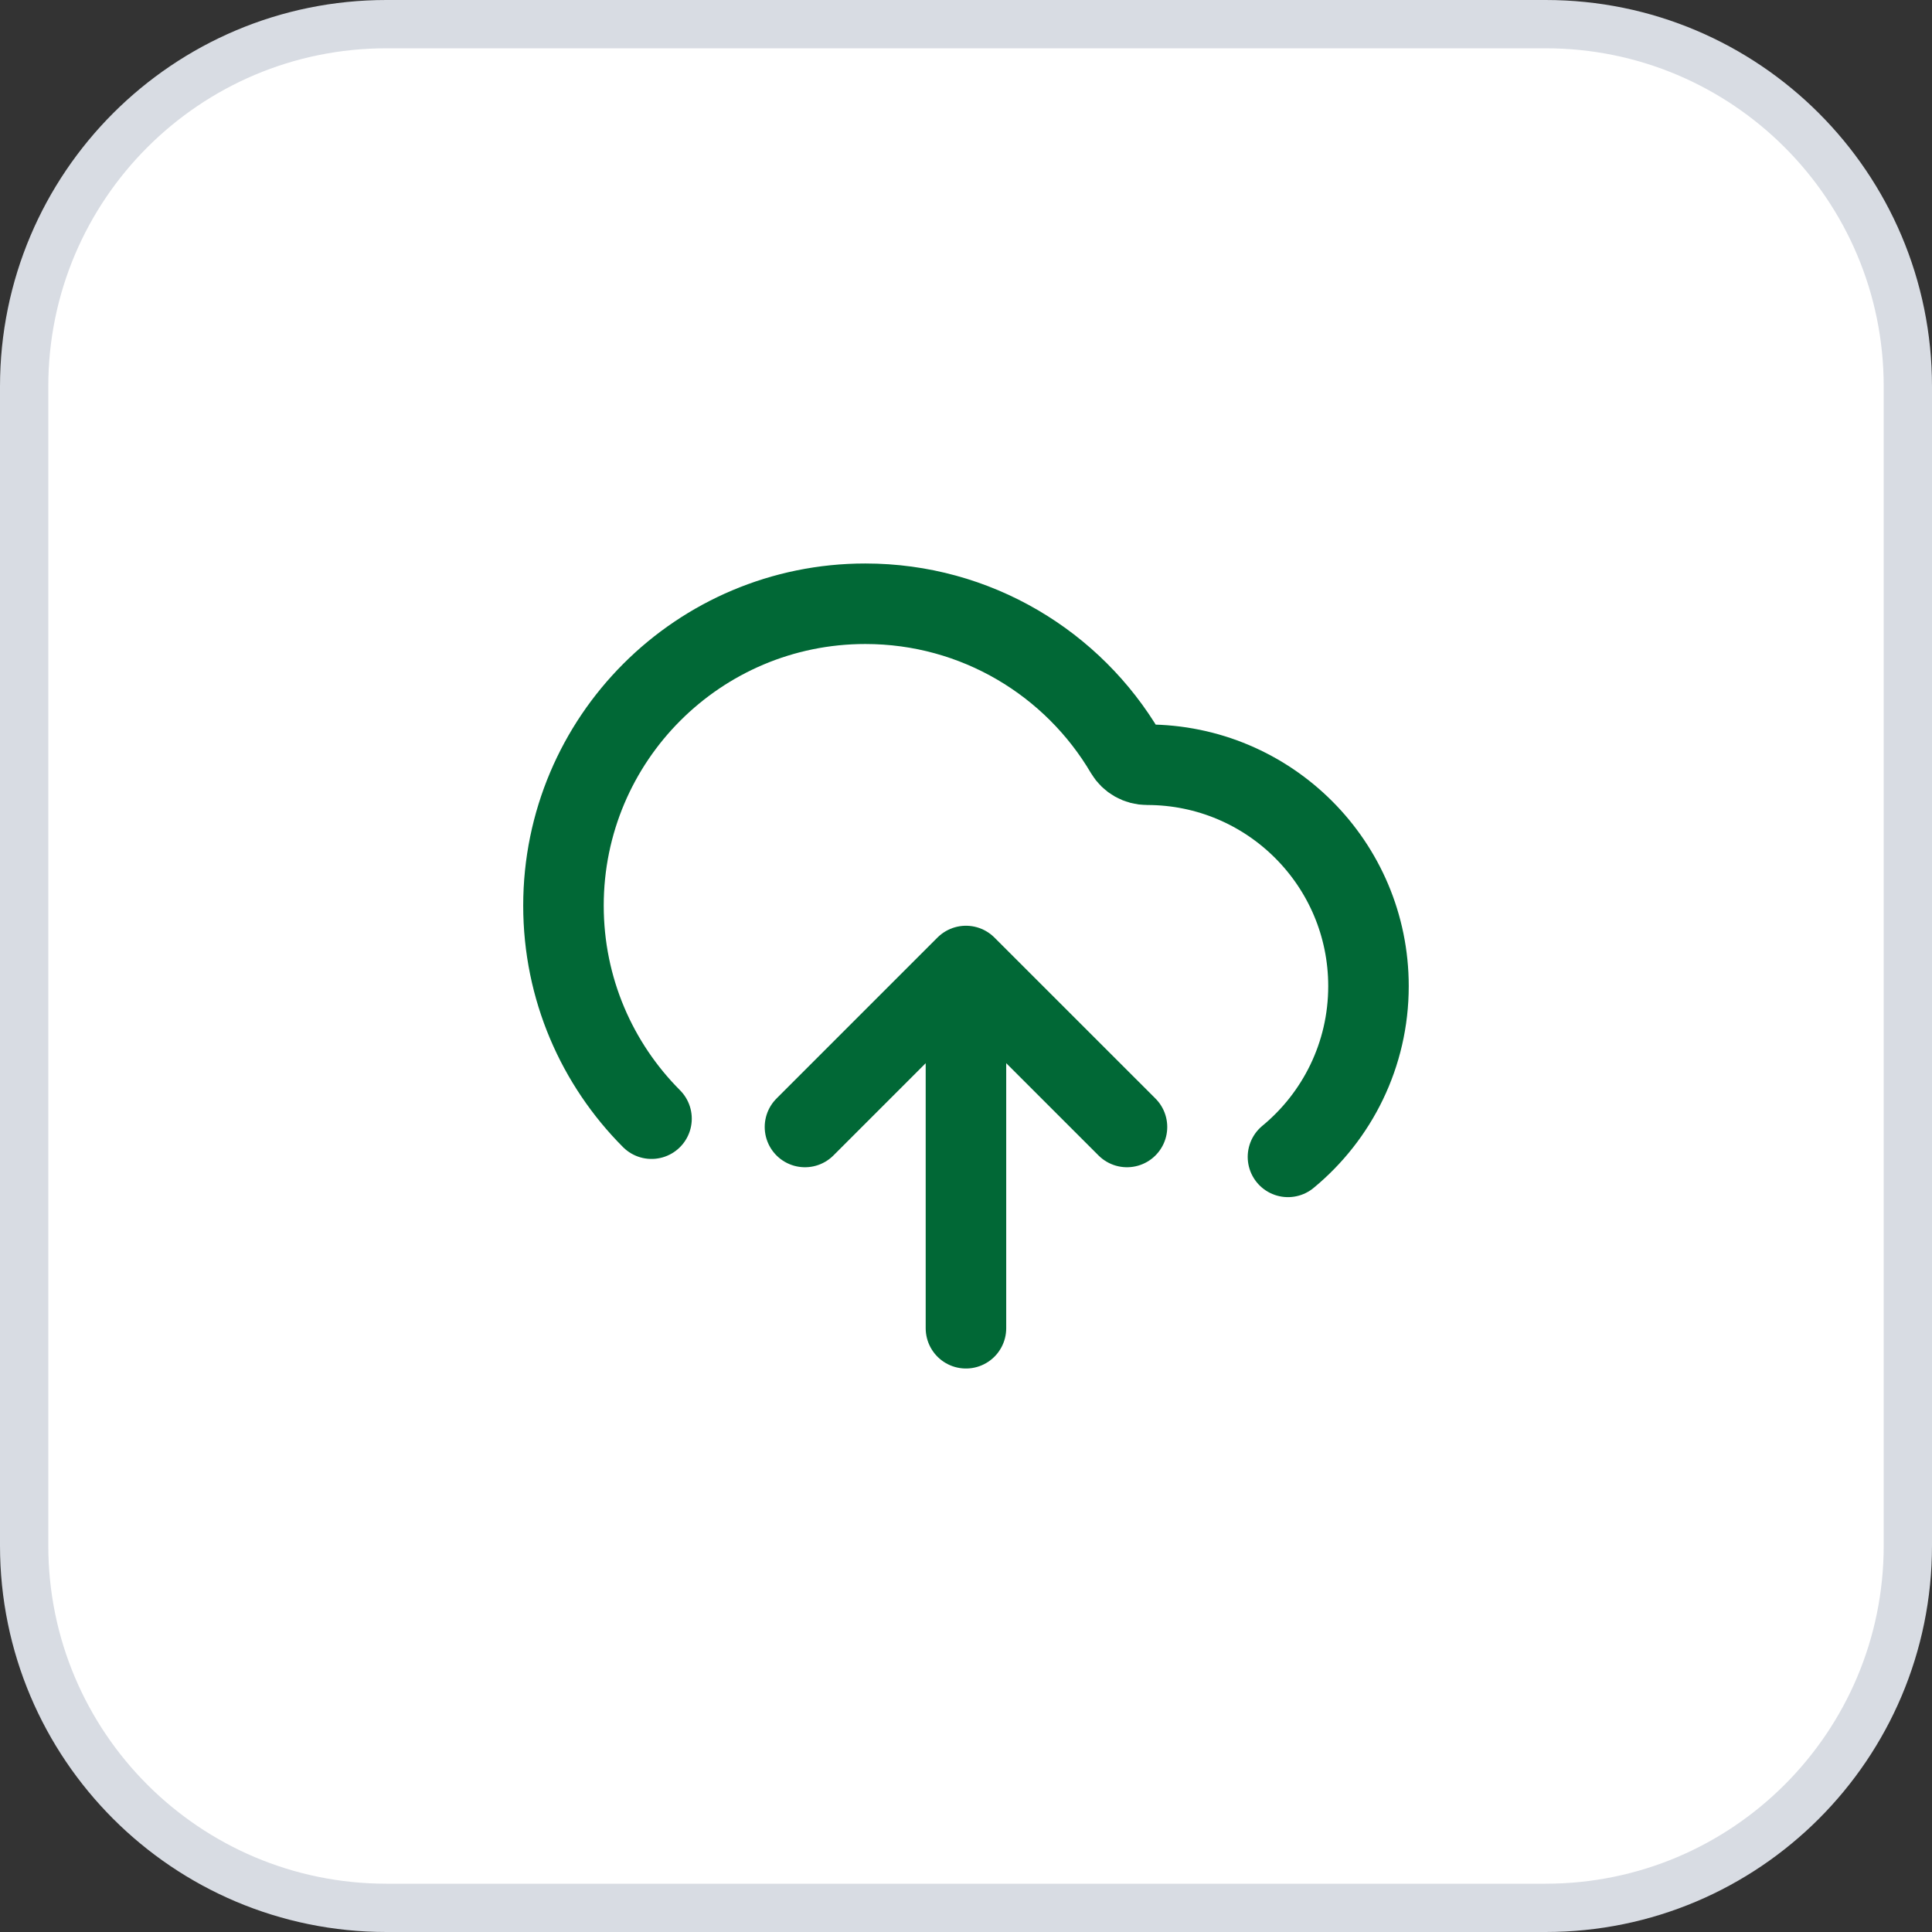
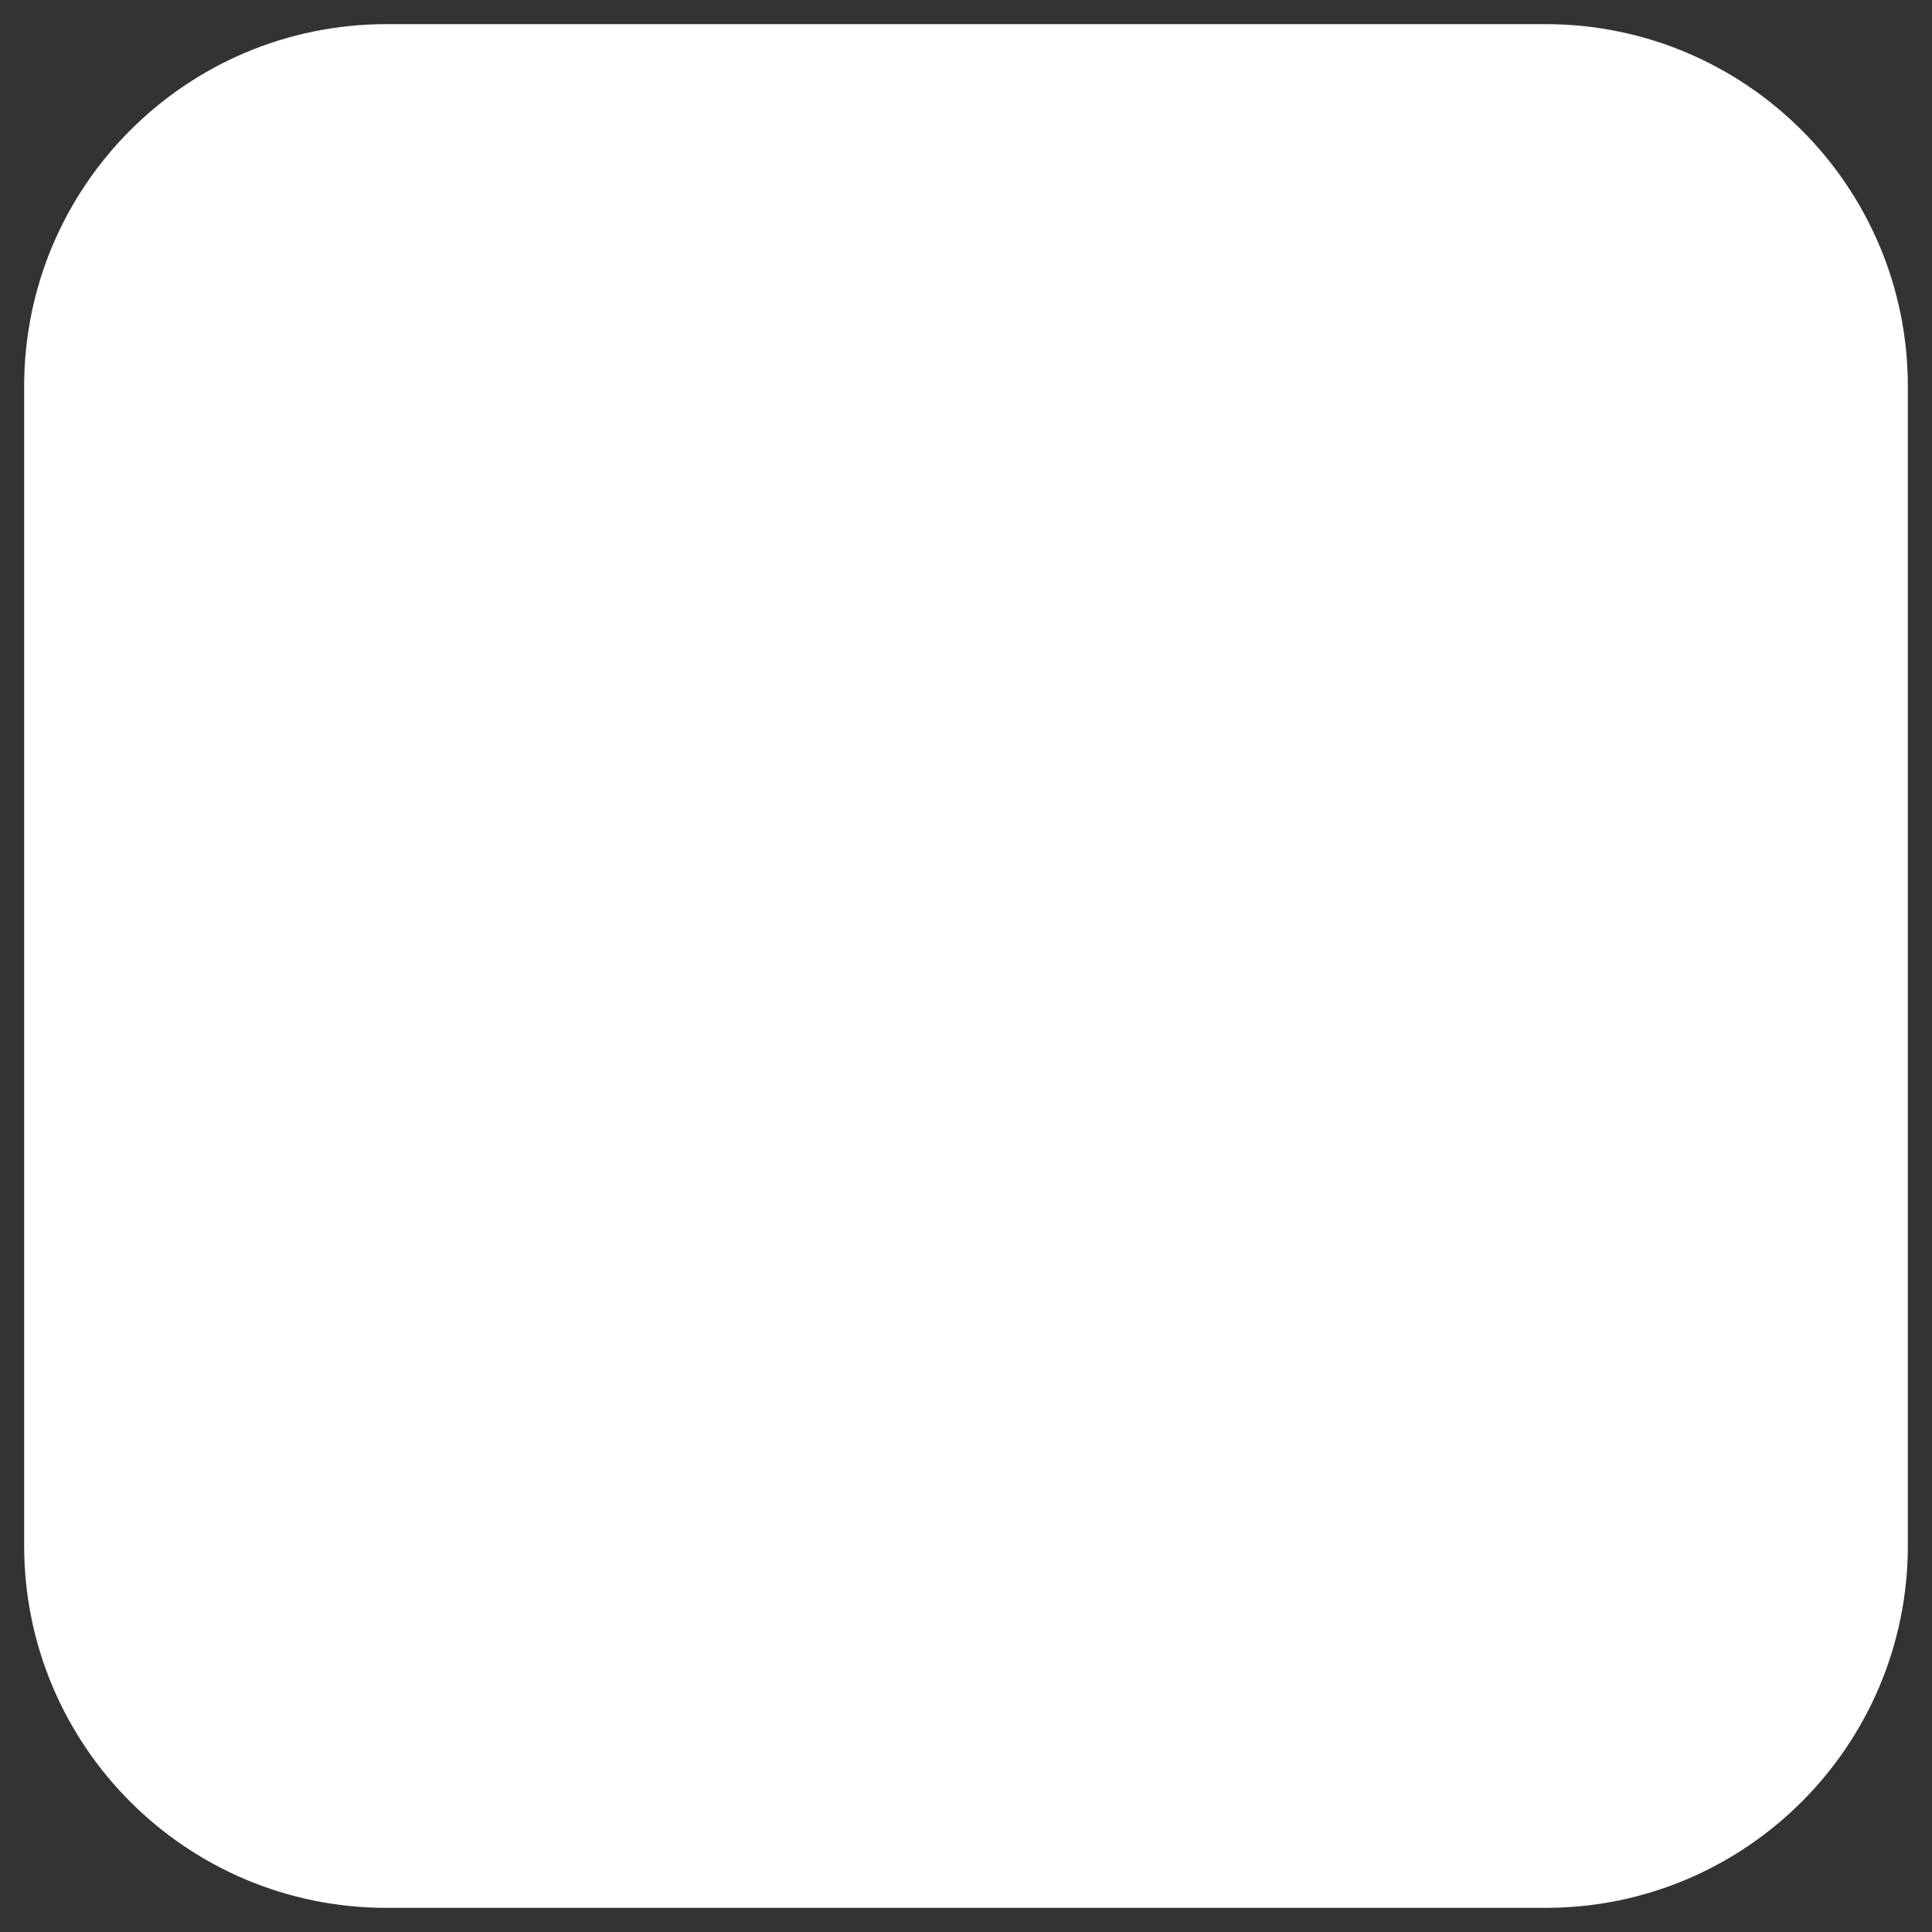
<svg xmlns="http://www.w3.org/2000/svg" width="40" height="40" viewBox="0 0 40 40" fill="none">
  <rect x="0" y="0" width="40" height="40" fill="#333333" stroke="none" />
  <path d="M8 0.5H32C36.142 0.5 39.5 3.858 39.5 8V32C39.5 36.142 36.142 39.5 32 39.5H8C3.858 39.5 0.5 36.142 0.5 32V8C0.5 3.858 3.858 0.5 8 0.5Z" fill="white" />
-   <path d="M8 0.5H32C36.142 0.5 39.5 3.858 39.5 8V32C39.5 36.142 36.142 39.5 32 39.5H8C3.858 39.5 0.5 36.142 0.5 32V8C0.5 3.858 3.858 0.5 8 0.5Z" stroke="#D8DCE3" />
-   <path d="M16.666 23.333L19.999 20M19.999 20L23.333 23.333M19.999 20V27.5M26.666 23.952C27.684 23.112 28.333 21.84 28.333 20.417C28.333 17.885 26.281 15.833 23.749 15.833C23.567 15.833 23.397 15.738 23.304 15.581C22.218 13.737 20.211 12.5 17.916 12.5C14.464 12.5 11.666 15.298 11.666 18.75C11.666 20.472 12.362 22.031 13.489 23.161" stroke="#016836" stroke-width="1.667" stroke-linecap="round" stroke-linejoin="round" />
</svg>